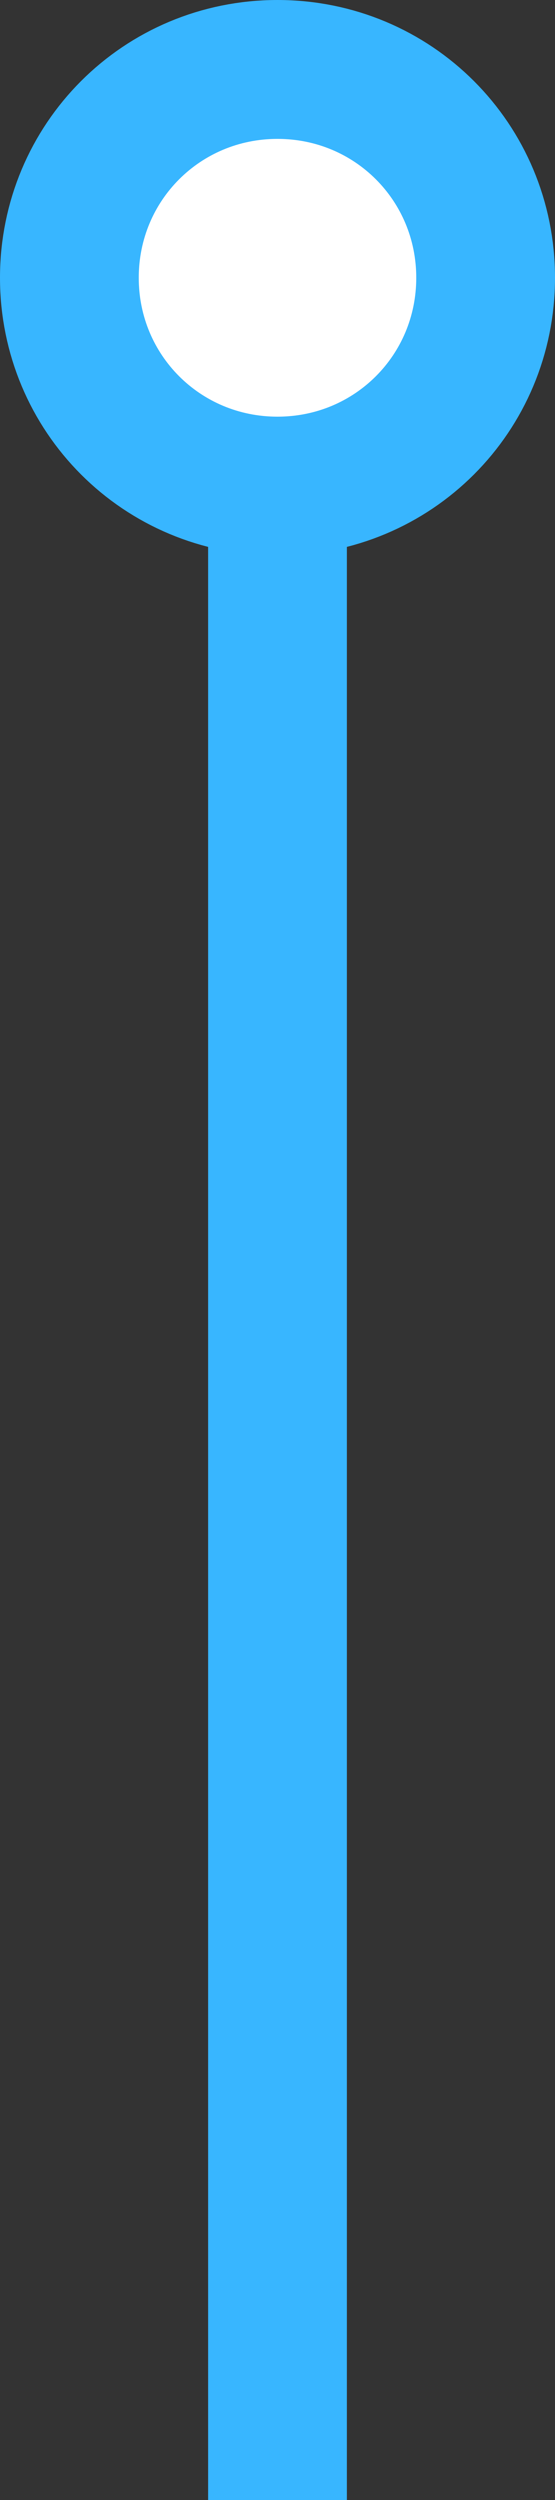
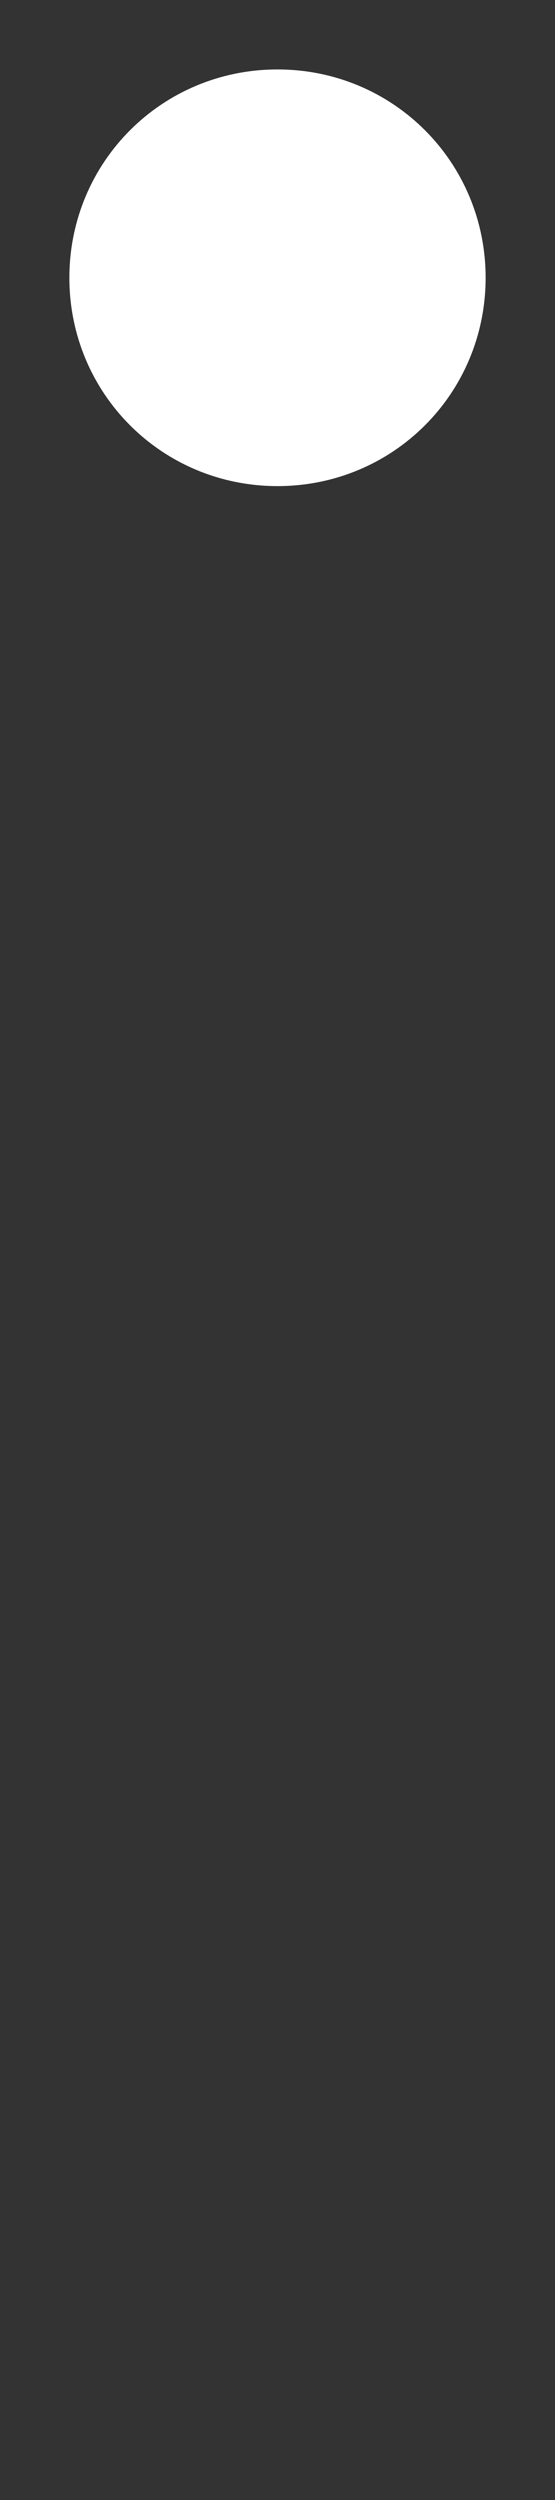
<svg xmlns="http://www.w3.org/2000/svg" width="12" height="54" viewBox="0 0 12 54" fill="none">
  <rect x="0" y="0" width="12" height="54" fill="#333333" stroke="none" />
  <g id="ContactCenter_HighPerformer_MiddleEast&amp;Africa_HighPerformer 6 --&gt; ContactCenter_HighPerformer_MiddleEast&amp;Africa_HighPerformer 10">
    <path d="M6 1.5C3.5 1.5 1.5 3.5 1.5 6C1.5 8.5 3.5 10.5 6 10.5C8.5 10.5 10.5 8.5 10.5 6C10.5 3.5 8.5 1.5 6 1.5Z" fill="white" />
-     <path d="M6 10.5V54M1.5 6C1.5 3.5 3.5 1.5 6 1.5C8.5 1.5 10.5 3.5 10.5 6C10.5 8.5 8.5 10.5 6 10.5C3.5 10.5 1.5 8.5 1.5 6Z" stroke="#38B6FF" stroke-width="3" />
  </g>
</svg>